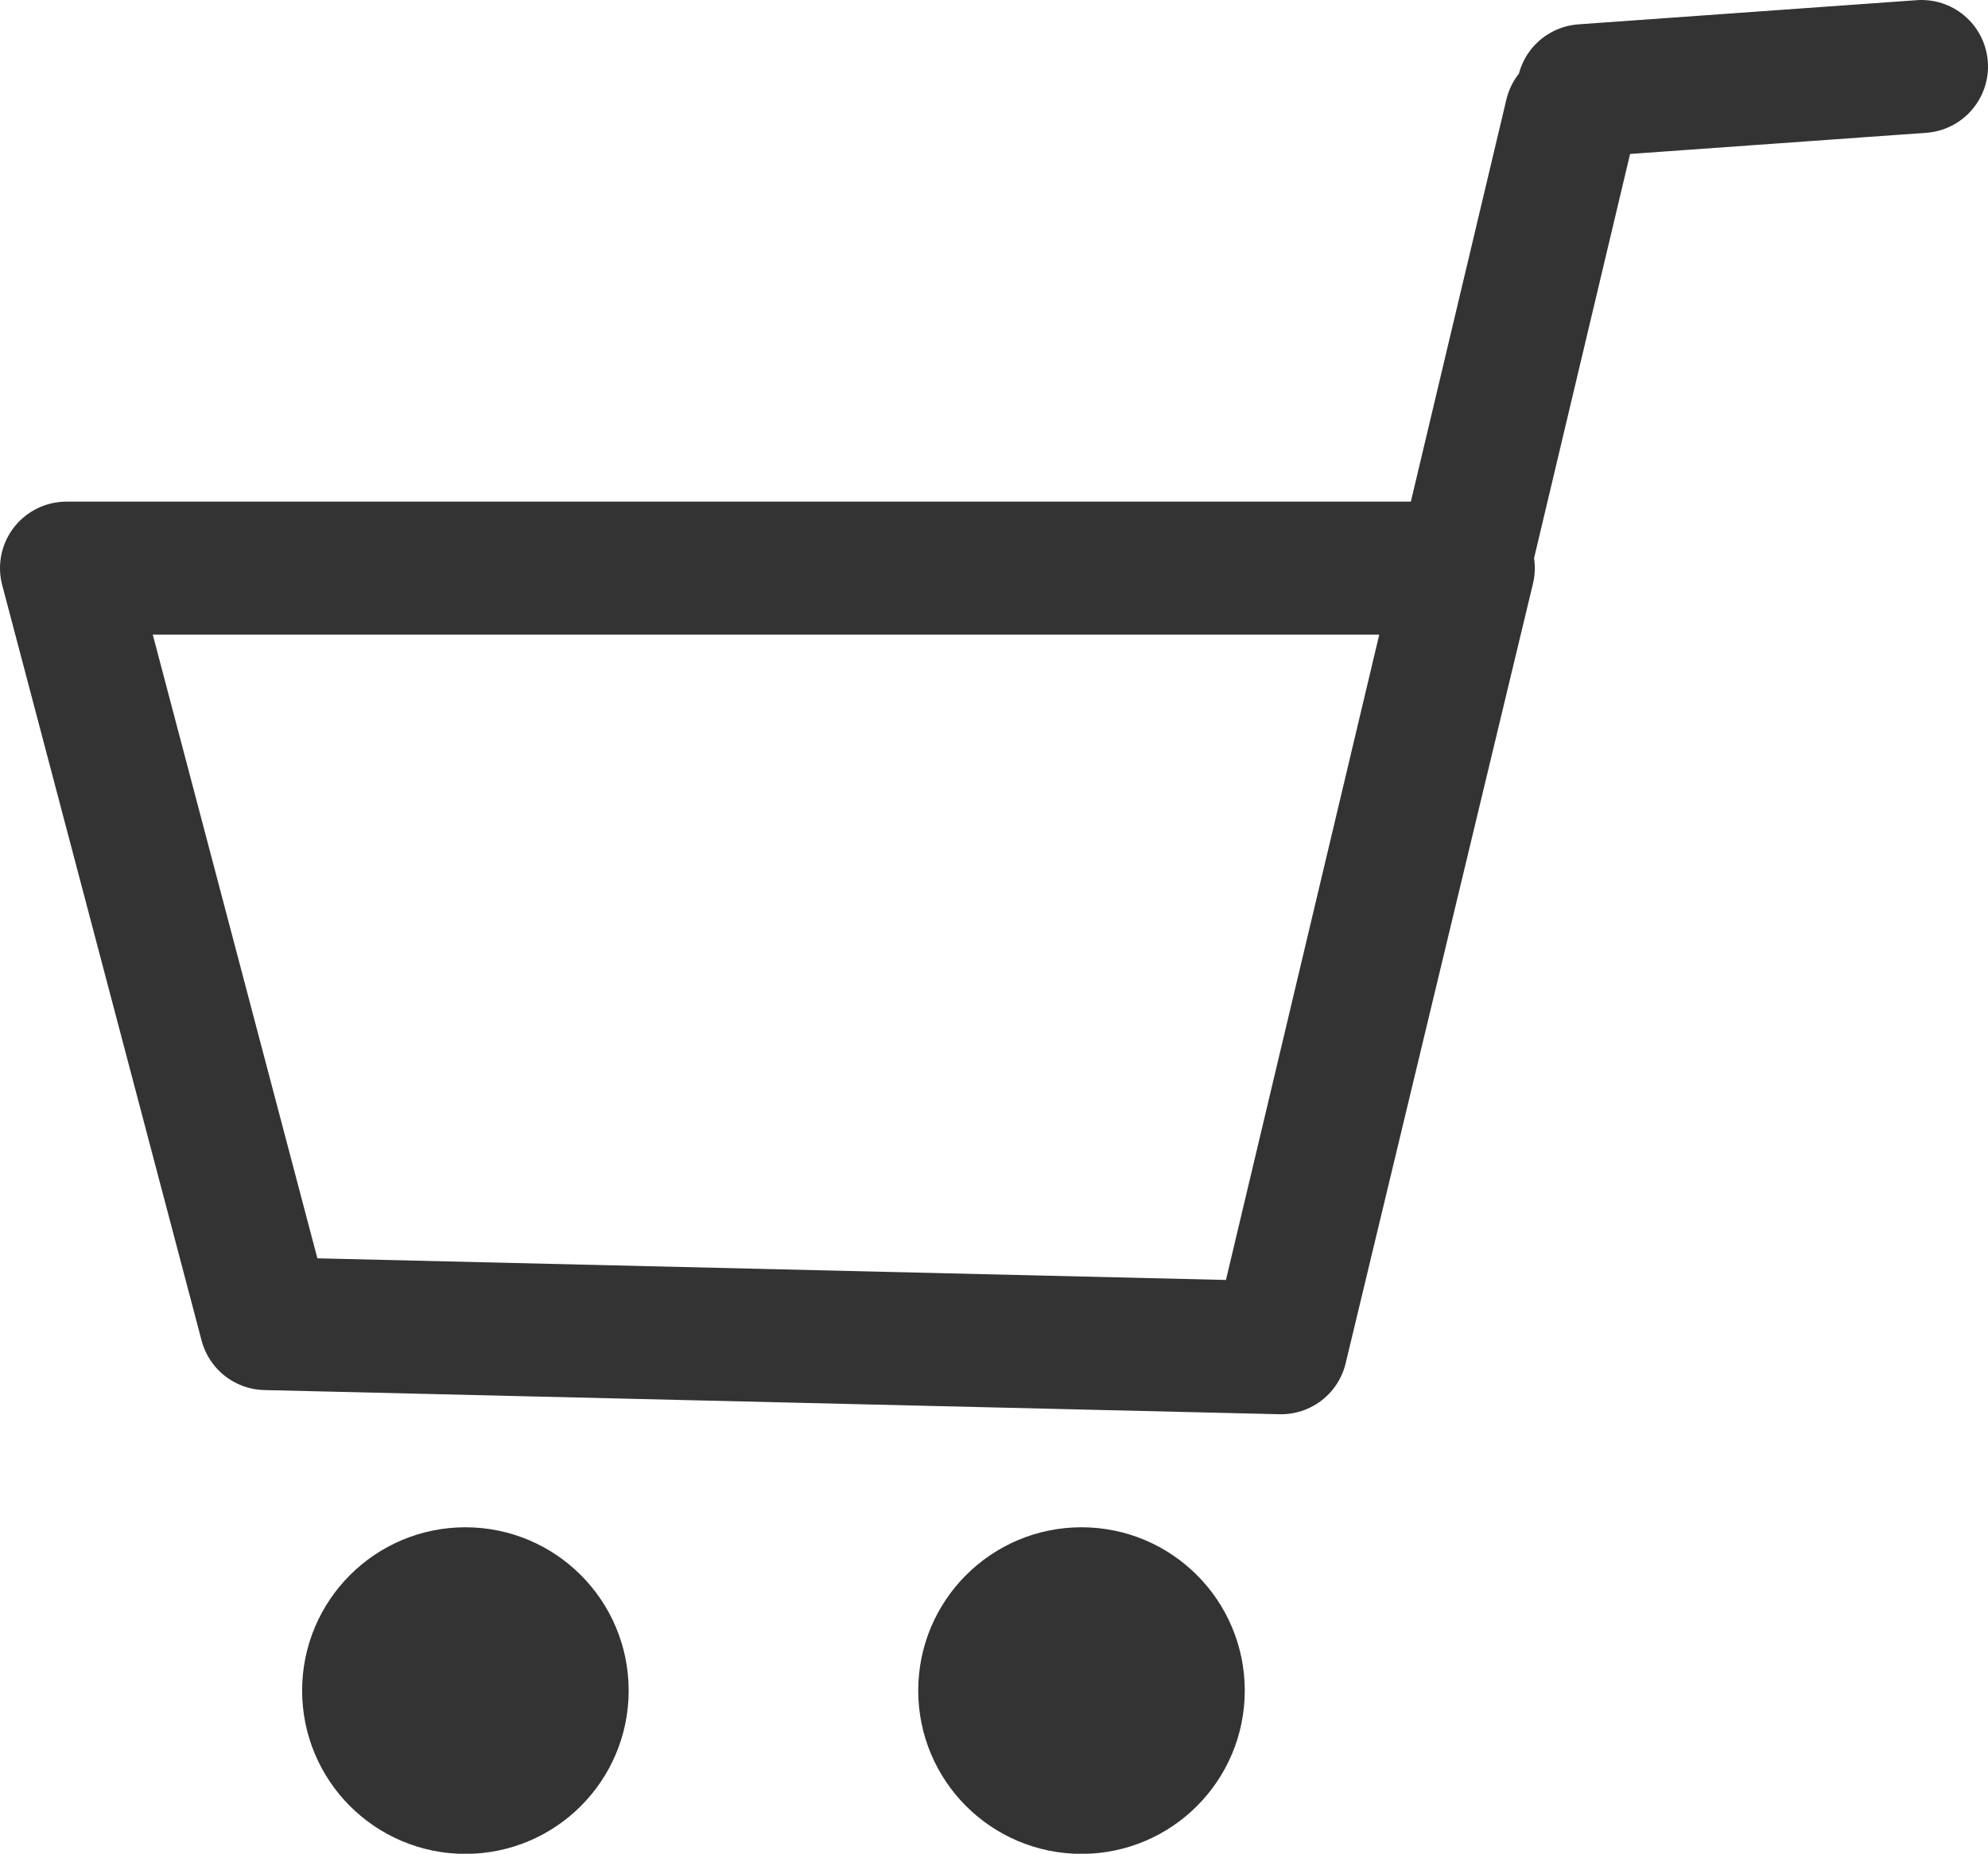
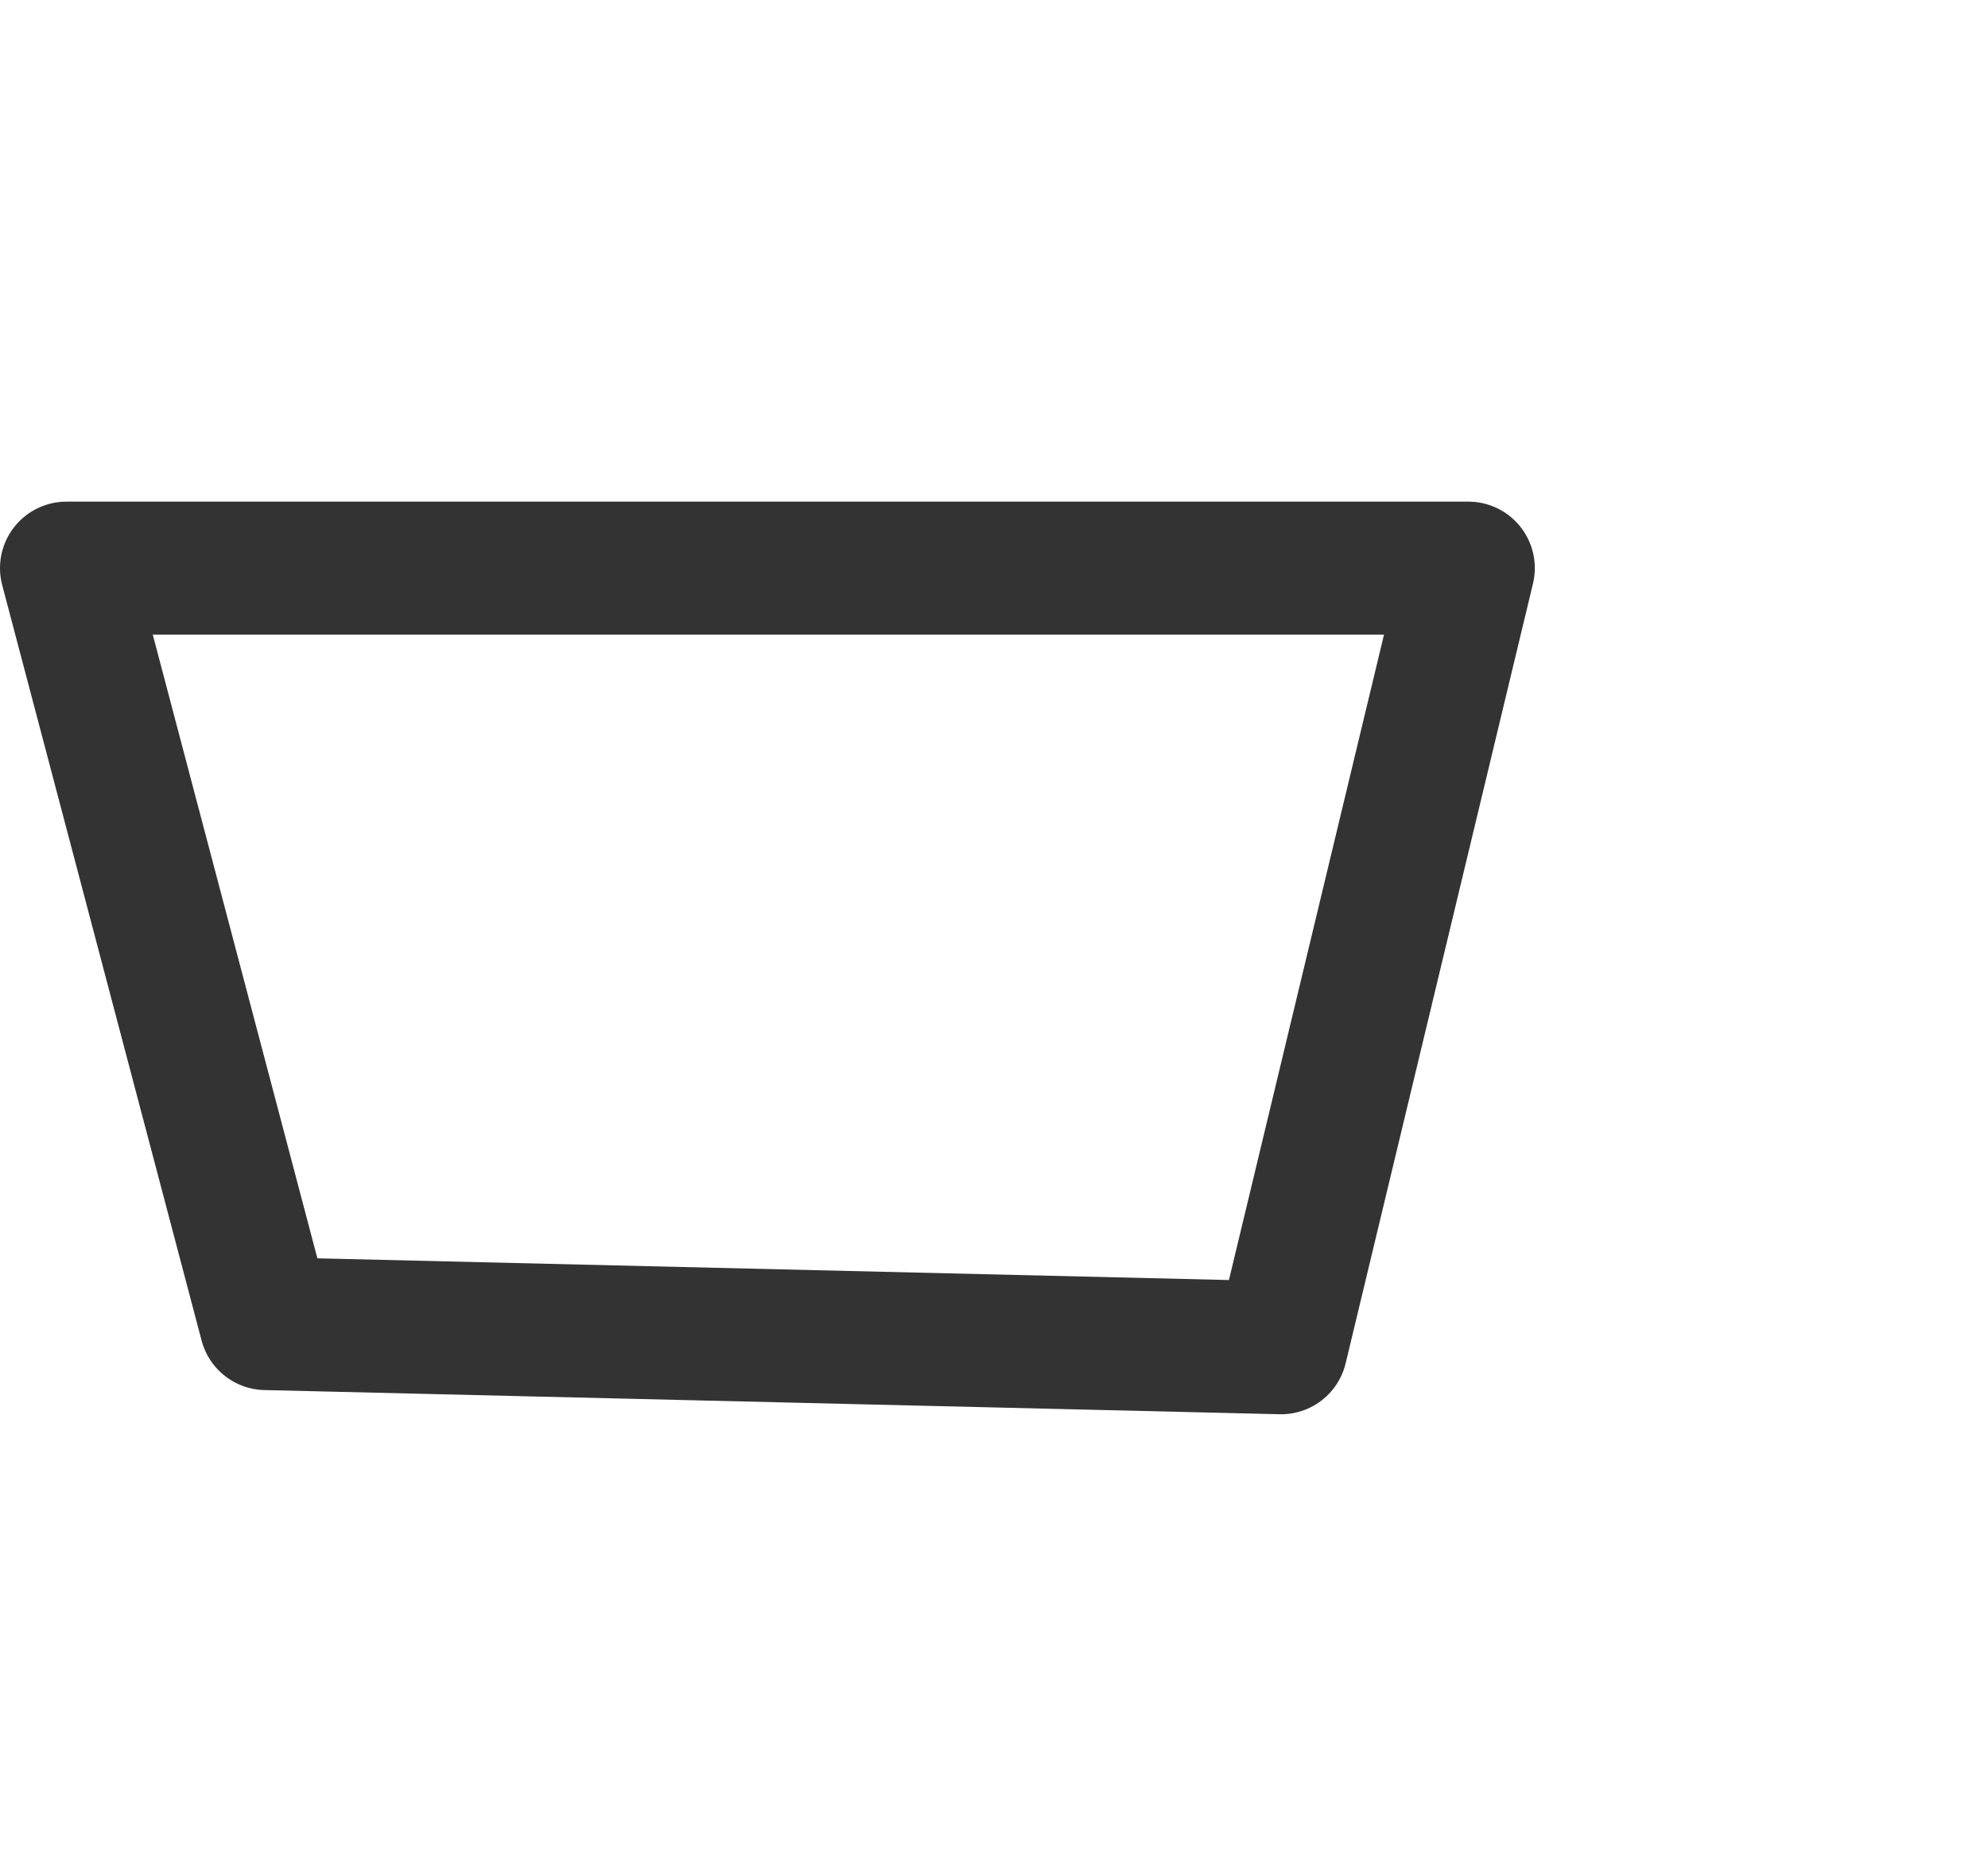
<svg xmlns="http://www.w3.org/2000/svg" viewBox="0 0 164.5 153.36">
  <defs>
    <style>.cls-2{stroke:#333;stroke-miterlimit:10;fill:#333;stroke-width:9px;stroke-linecap:square}</style>
  </defs>
  <title>cart</title>
  <g id="レイヤー_2" data-name="レイヤー 2">
    <g id="レイヤー_1-2" data-name="レイヤー 1">
      <path stroke-linejoin="round" fill-rule="evenodd" stroke-linecap="square" stroke="#333" fill="none" stroke-width="11" d="M106 111.5l-84-2L5.5 47h116L106 111.5z" />
-       <circle class="cls-2" cx="89.49" cy="139.86" r="9.01" />
-       <circle class="cls-2" cx="38.51" cy="139.86" r="9.01" />
-       <path d="M130 9.5l-24 101m25-103l28-2" stroke-linecap="round" stroke="#333" stroke-miterlimit="10" fill="none" stroke-width="11" />
    </g>
  </g>
</svg>